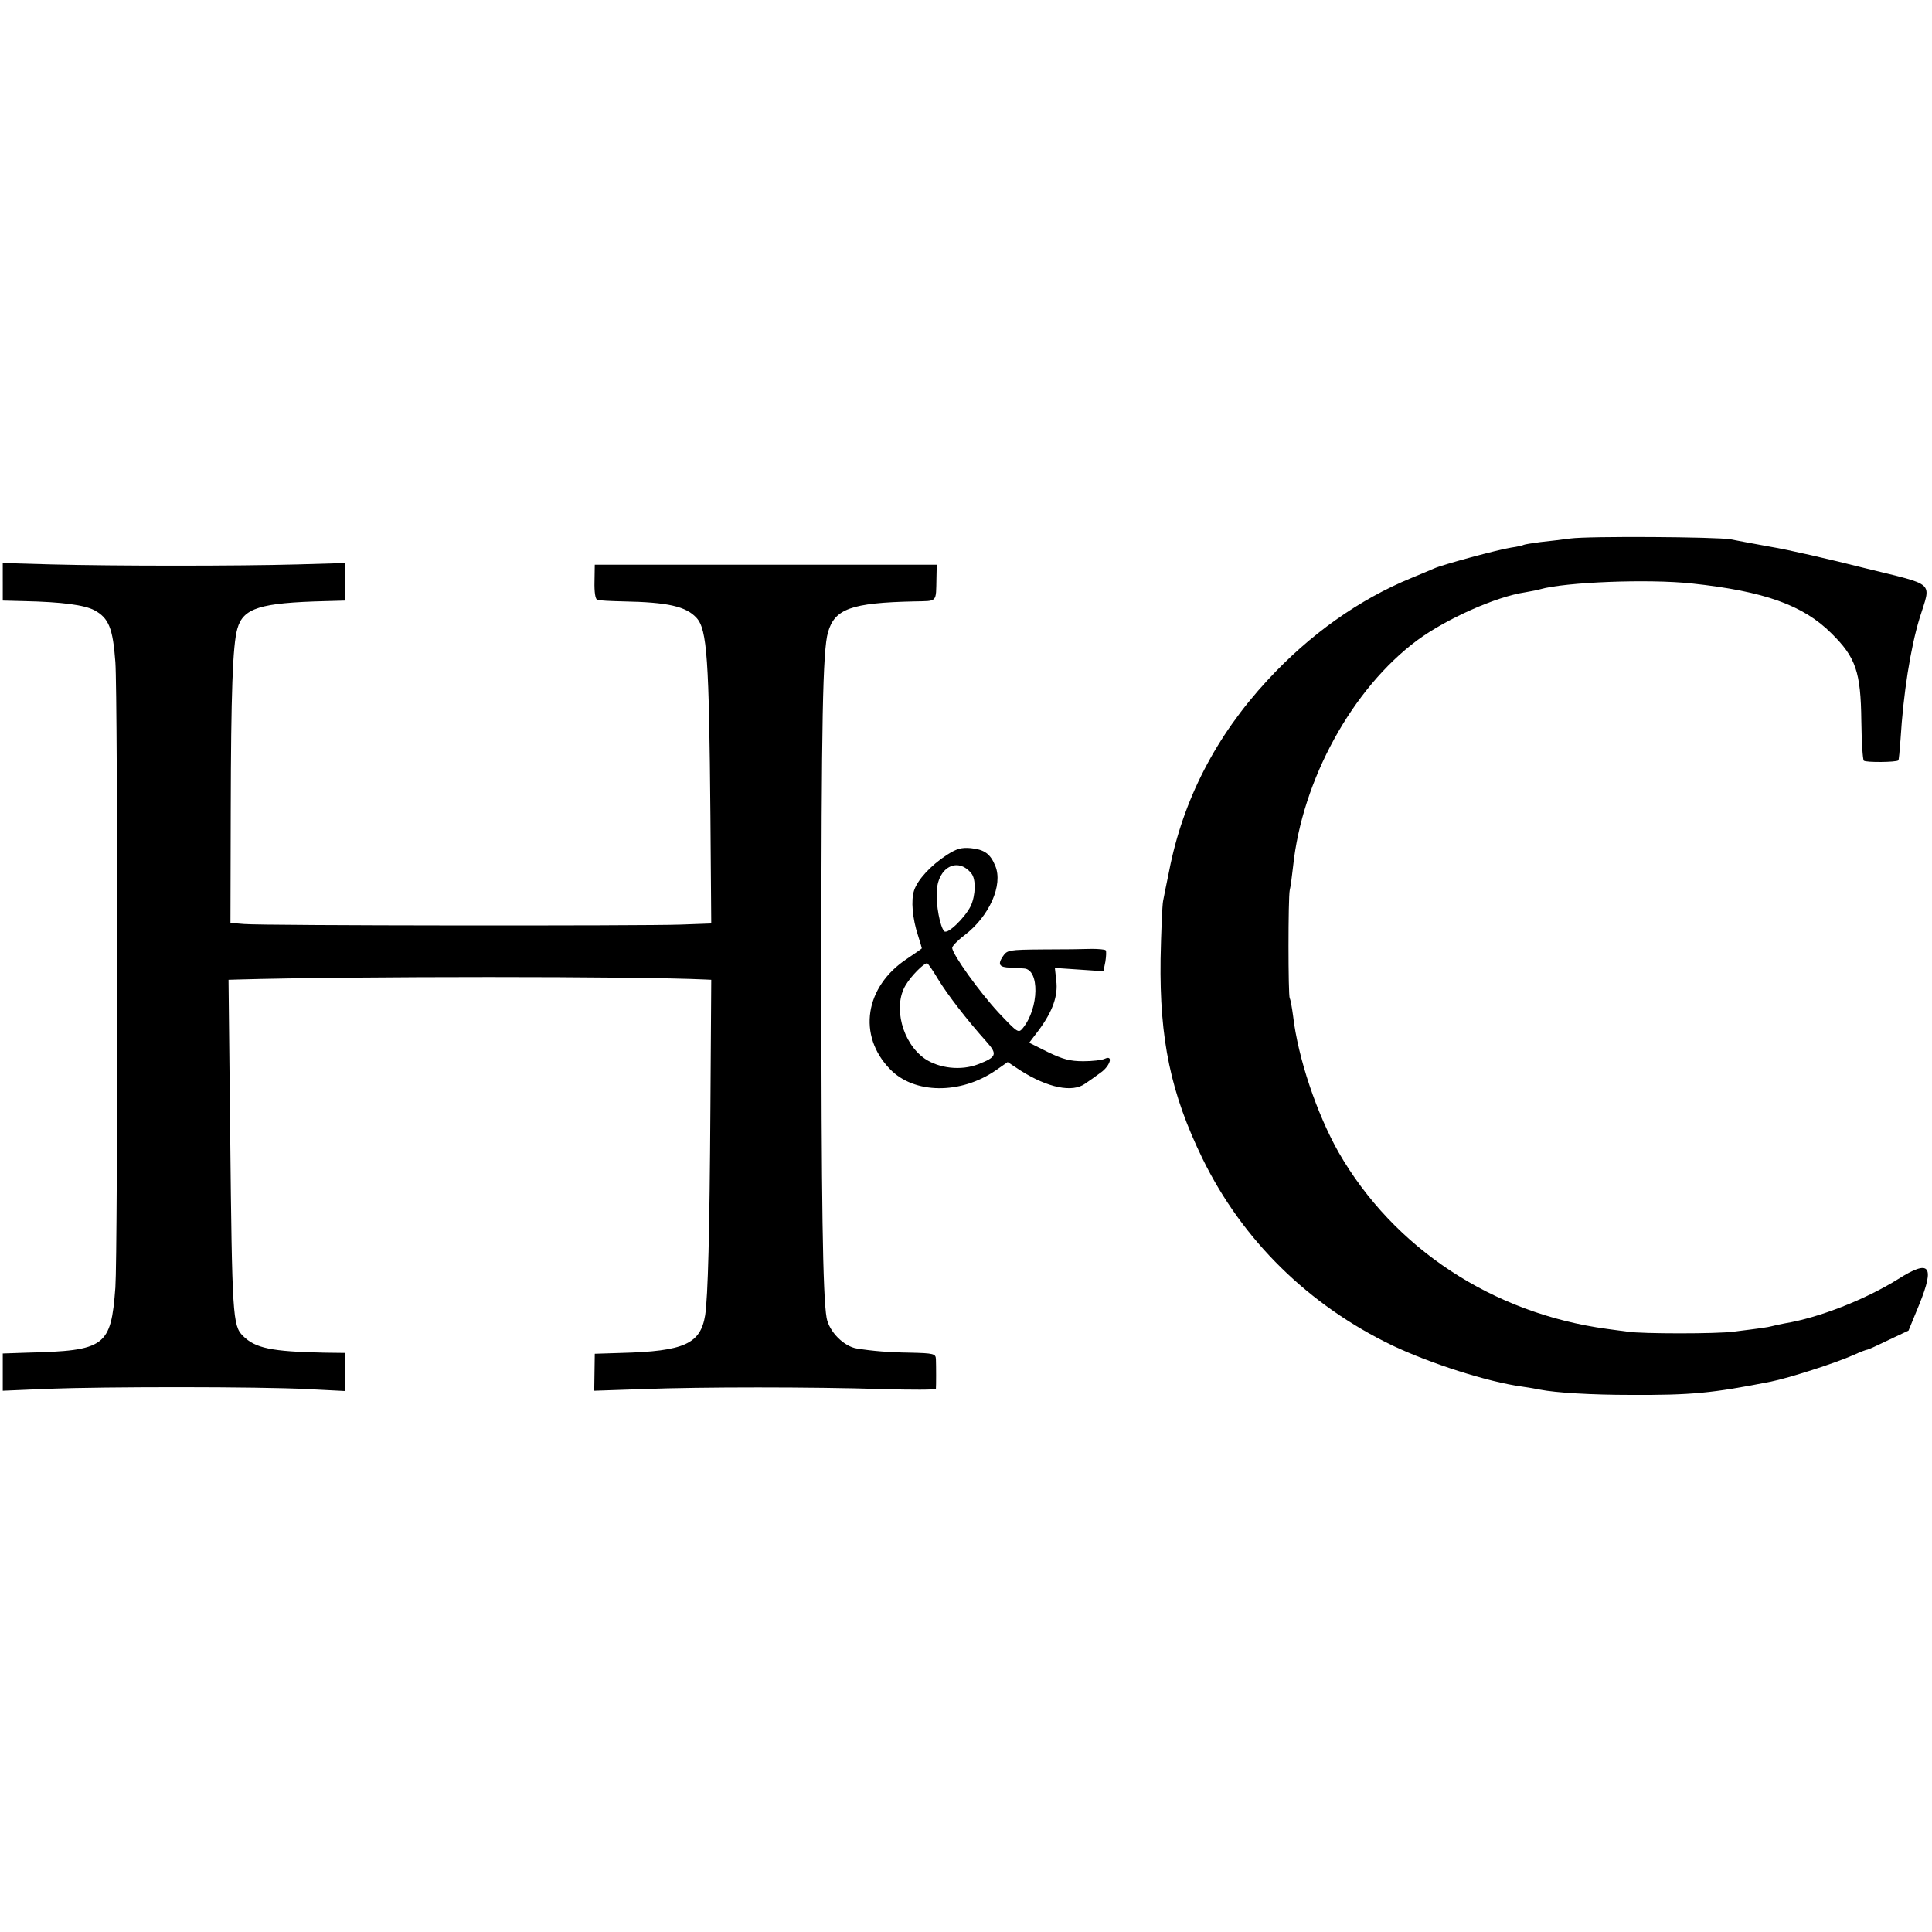
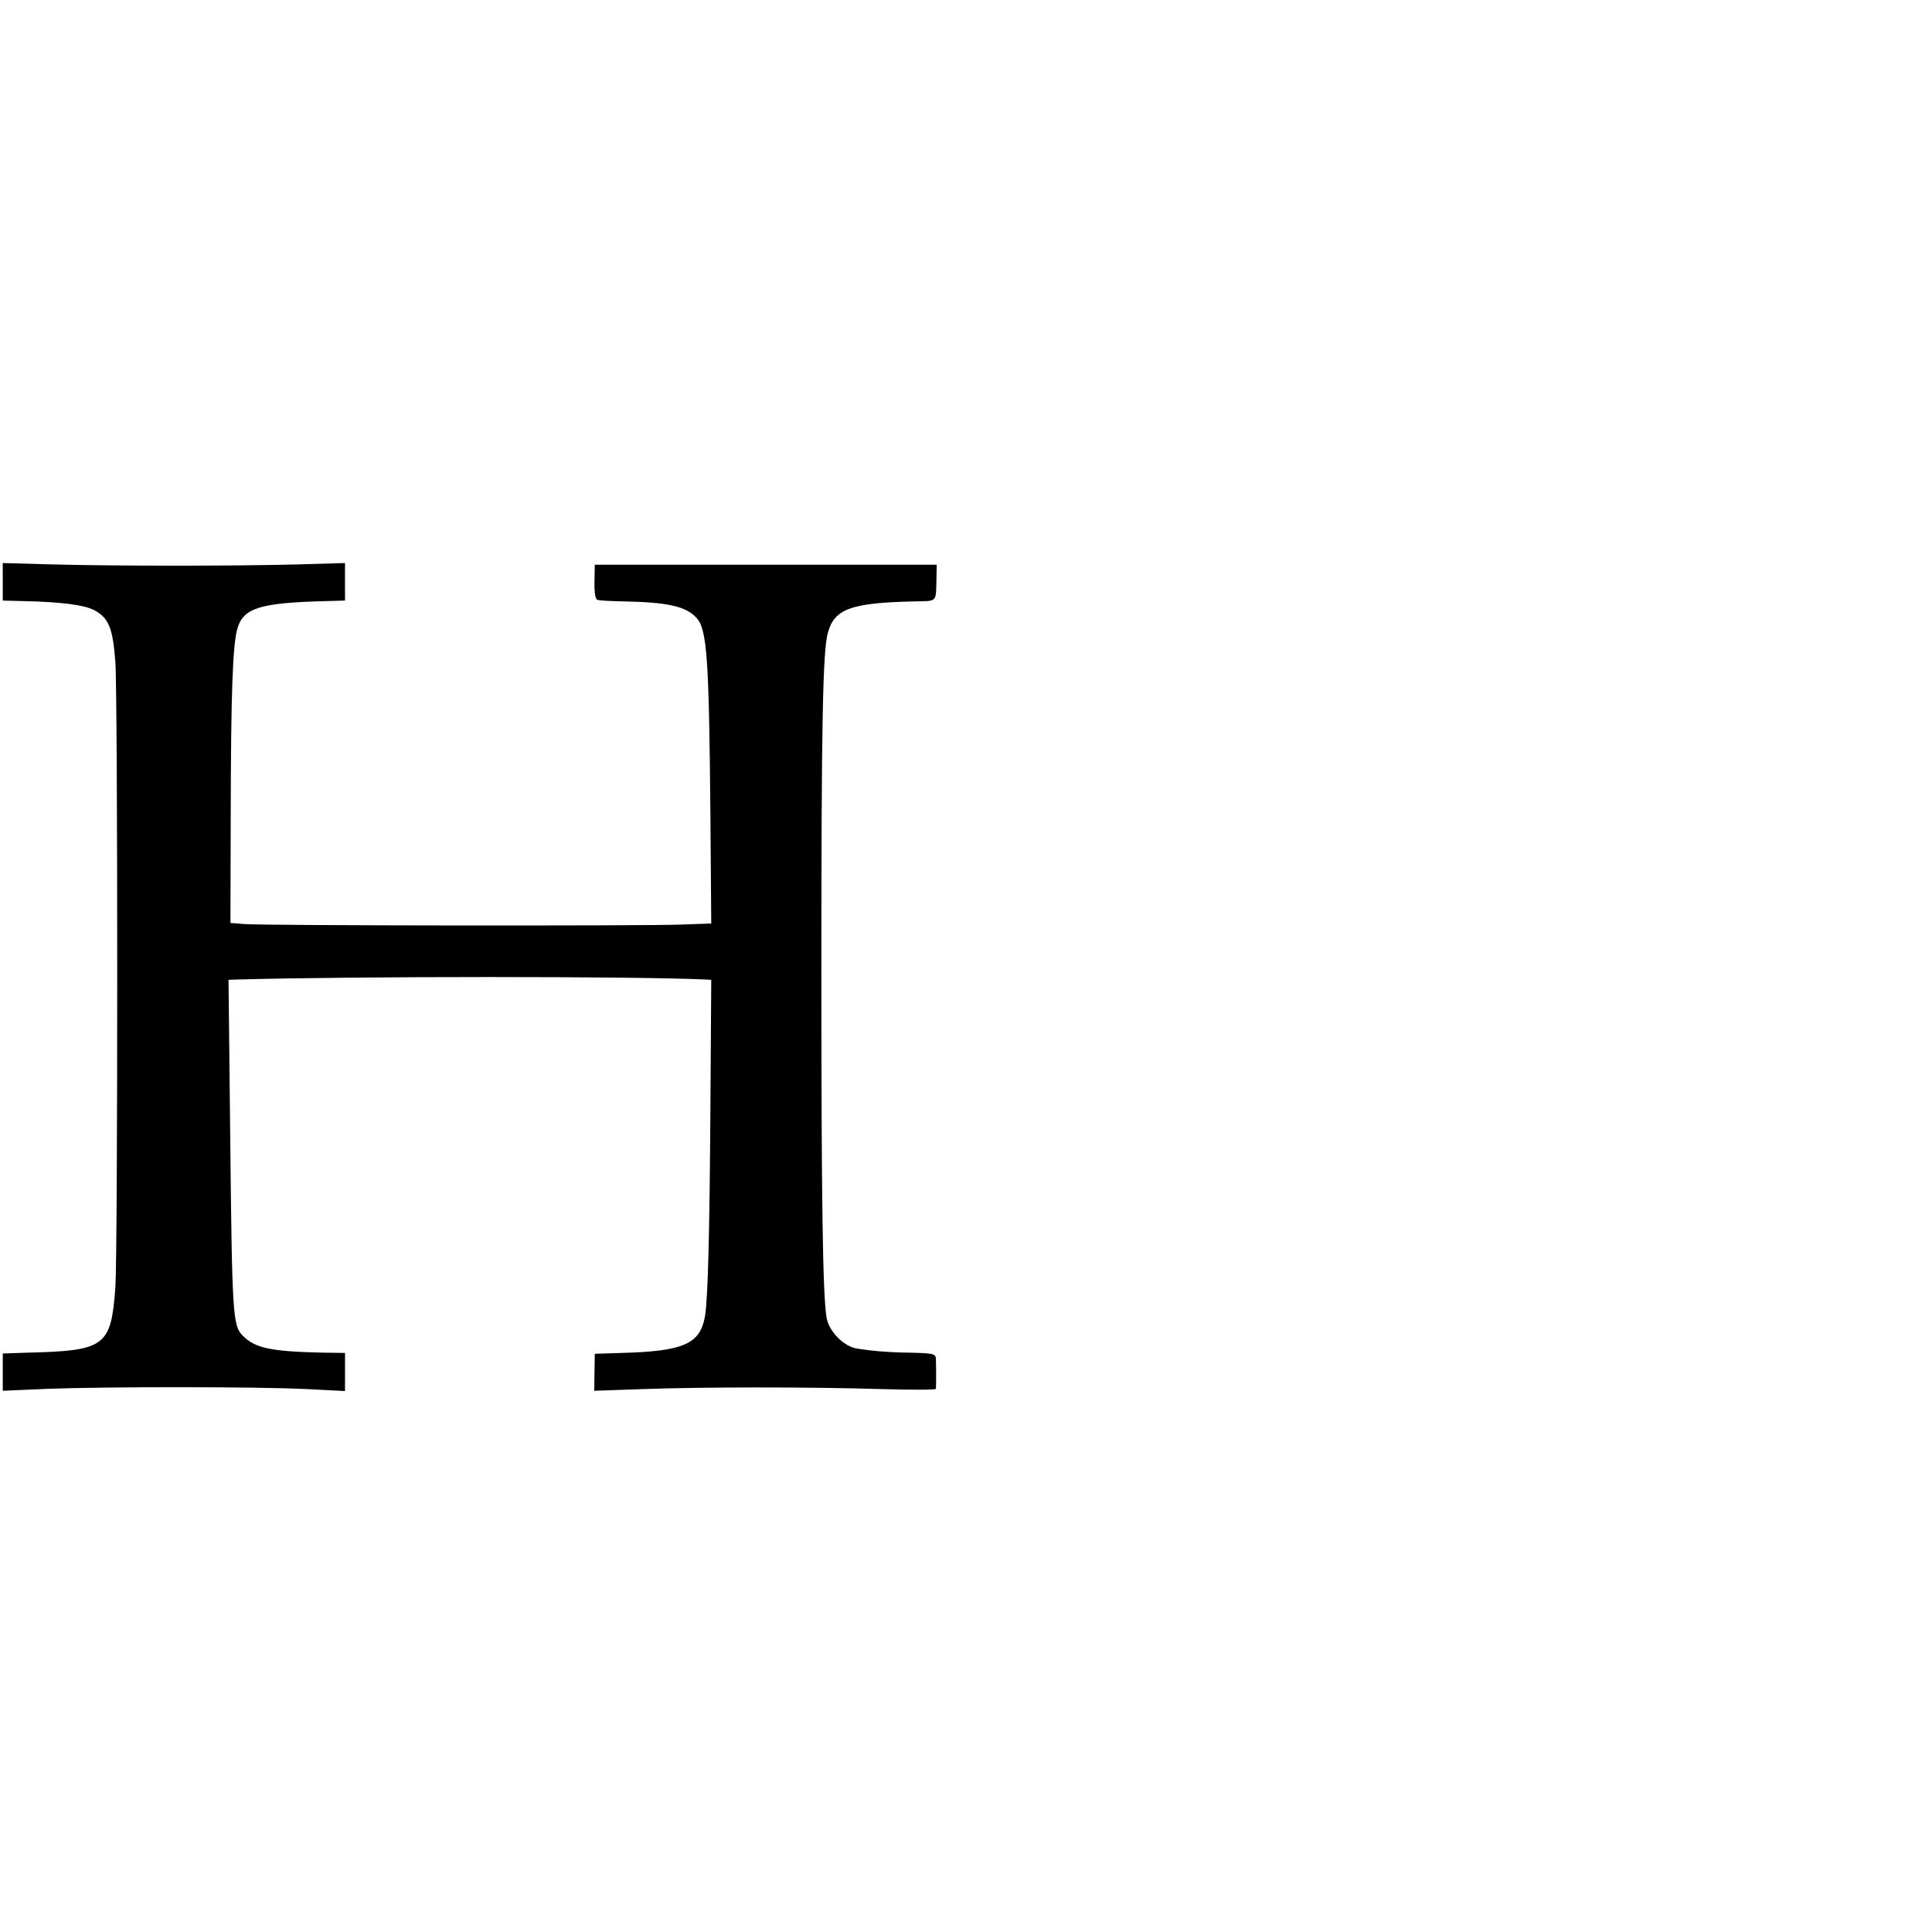
<svg xmlns="http://www.w3.org/2000/svg" version="1.0" width="700pt" height="700pt" viewBox="0 0 700 700" preserveAspectRatio="xMidYMid meet">
  <g transform="translate(0,700) scale(0.1,-0.1)" fill="#000000" stroke="none">
-     <path d="M5690 5049 c-30 -4 -79 -10 -109 -13 -29 -4 -56 -8 -60 -10 -3 -2 -24 -7 -46 -10 -46 -7 -250 -62 -280 -76 -11 -5 -47 -20 -81 -34 -190 -78 -368 -204 -522 -371 -186 -201 -306 -433 -356 -691 -9 -44 -19 -92 -22 -109 -3 -16 -7 -111 -9 -210 -4 -292 37 -487 152 -723 144 -295 384 -531 688 -677 137 -65 345 -132 470 -149 22 -3 51 -8 65 -11 56 -11 184 -19 330 -19 218 -1 293 6 506 48 65 13 234 67 301 97 24 11 45 19 49 19 3 0 38 16 77 35 l72 34 39 95 c57 141 38 164 -76 92 -120 -75 -289 -141 -412 -161 -17 -3 -38 -8 -46 -10 -14 -4 -42 -8 -140 -20 -57 -8 -333 -8 -382 0 -21 3 -55 7 -75 10 -415 56 -773 292 -973 640 -79 140 -147 341 -165 495 -4 30 -9 58 -12 63 -6 9 -6 365 0 392 3 11 8 49 12 85 33 315 215 646 451 821 105 77 283 157 390 173 21 4 46 8 54 11 91 26 392 38 550 21 261 -28 403 -78 506 -181 88 -87 106 -139 108 -317 1 -76 5 -140 9 -144 7 -7 118 -6 125 1 2 1 5 36 8 76 10 165 36 331 69 439 42 136 63 117 -200 182 -126 32 -279 67 -340 77 -60 11 -126 23 -145 27 -51 9 -515 12 -580 3z" />
    <path d="M10 4892 l0 -68 78 -2 c137 -3 218 -14 254 -33 52 -28 67 -65 76 -188 9 -127 9 -2137 0 -2266 -16 -214 -36 -229 -320 -236 l-88 -3 0 -67 0 -68 163 7 c211 8 764 8 940 -1 l137 -7 0 69 0 69 -77 1 c-190 4 -248 16 -293 61 -37 37 -39 73 -46 733 l-6 557 33 1 c420 12 1445 12 1695 0 l21 -1 -3 -457 c-3 -471 -9 -688 -19 -758 -17 -104 -75 -131 -305 -137 l-95 -3 -1 -67 -1 -67 176 6 c215 8 609 8 869 0 105 -3 192 -3 193 1 1 10 1 83 0 108 -1 19 -8 21 -93 23 -78 1 -137 6 -193 15 -47 7 -101 61 -110 111 -14 79 -19 425 -19 1255 0 904 5 1165 24 1229 24 85 84 107 313 112 85 2 78 -6 80 86 l1 47 -619 0 -620 0 -1 -61 c-1 -38 3 -64 10 -66 6 -3 49 -5 95 -6 161 -3 227 -18 265 -60 38 -42 45 -148 50 -716 l3 -391 -111 -4 c-134 -5 -1510 -4 -1581 2 l-50 4 1 405 c1 429 7 601 24 661 21 75 82 94 318 100 l72 2 0 68 0 68 -172 -5 c-219 -6 -660 -6 -890 0 l-178 5 0 -68z" />
-     <path d="M3430 3902 c-58 -38 -105 -89 -118 -128 -12 -36 -6 -102 14 -163 8 -25 14 -46 14 -47 0 -1 -24 -18 -54 -38 -153 -101 -180 -278 -61 -400 87 -90 255 -92 383 -4 l43 30 47 -31 c98 -62 188 -81 234 -47 13 9 38 26 55 39 35 24 48 66 16 51 -10 -5 -45 -9 -78 -9 -48 0 -74 7 -128 33 l-68 34 35 46 c50 68 70 124 63 179 l-5 46 88 -6 88 -6 7 35 c3 20 4 38 1 41 -3 3 -26 5 -51 5 -25 -1 -104 -2 -175 -2 -127 -1 -131 -2 -147 -26 -19 -29 -12 -39 28 -40 16 -1 38 -2 49 -3 57 -3 55 -143 -4 -216 -16 -19 -18 -18 -87 55 -69 74 -169 213 -169 236 0 6 20 27 44 45 91 69 141 183 112 252 -18 44 -40 59 -89 64 -34 3 -51 -2 -87 -25z m89 -66 c18 -21 16 -80 -2 -119 -21 -42 -84 -104 -96 -91 -15 16 -30 95 -27 145 4 87 76 125 125 65z m-120 -384 c34 -56 105 -148 175 -226 41 -46 37 -56 -30 -82 -62 -24 -141 -15 -193 20 -82 57 -116 189 -70 266 20 34 66 80 78 80 3 0 21 -26 40 -58z" />
  </g>
</svg>